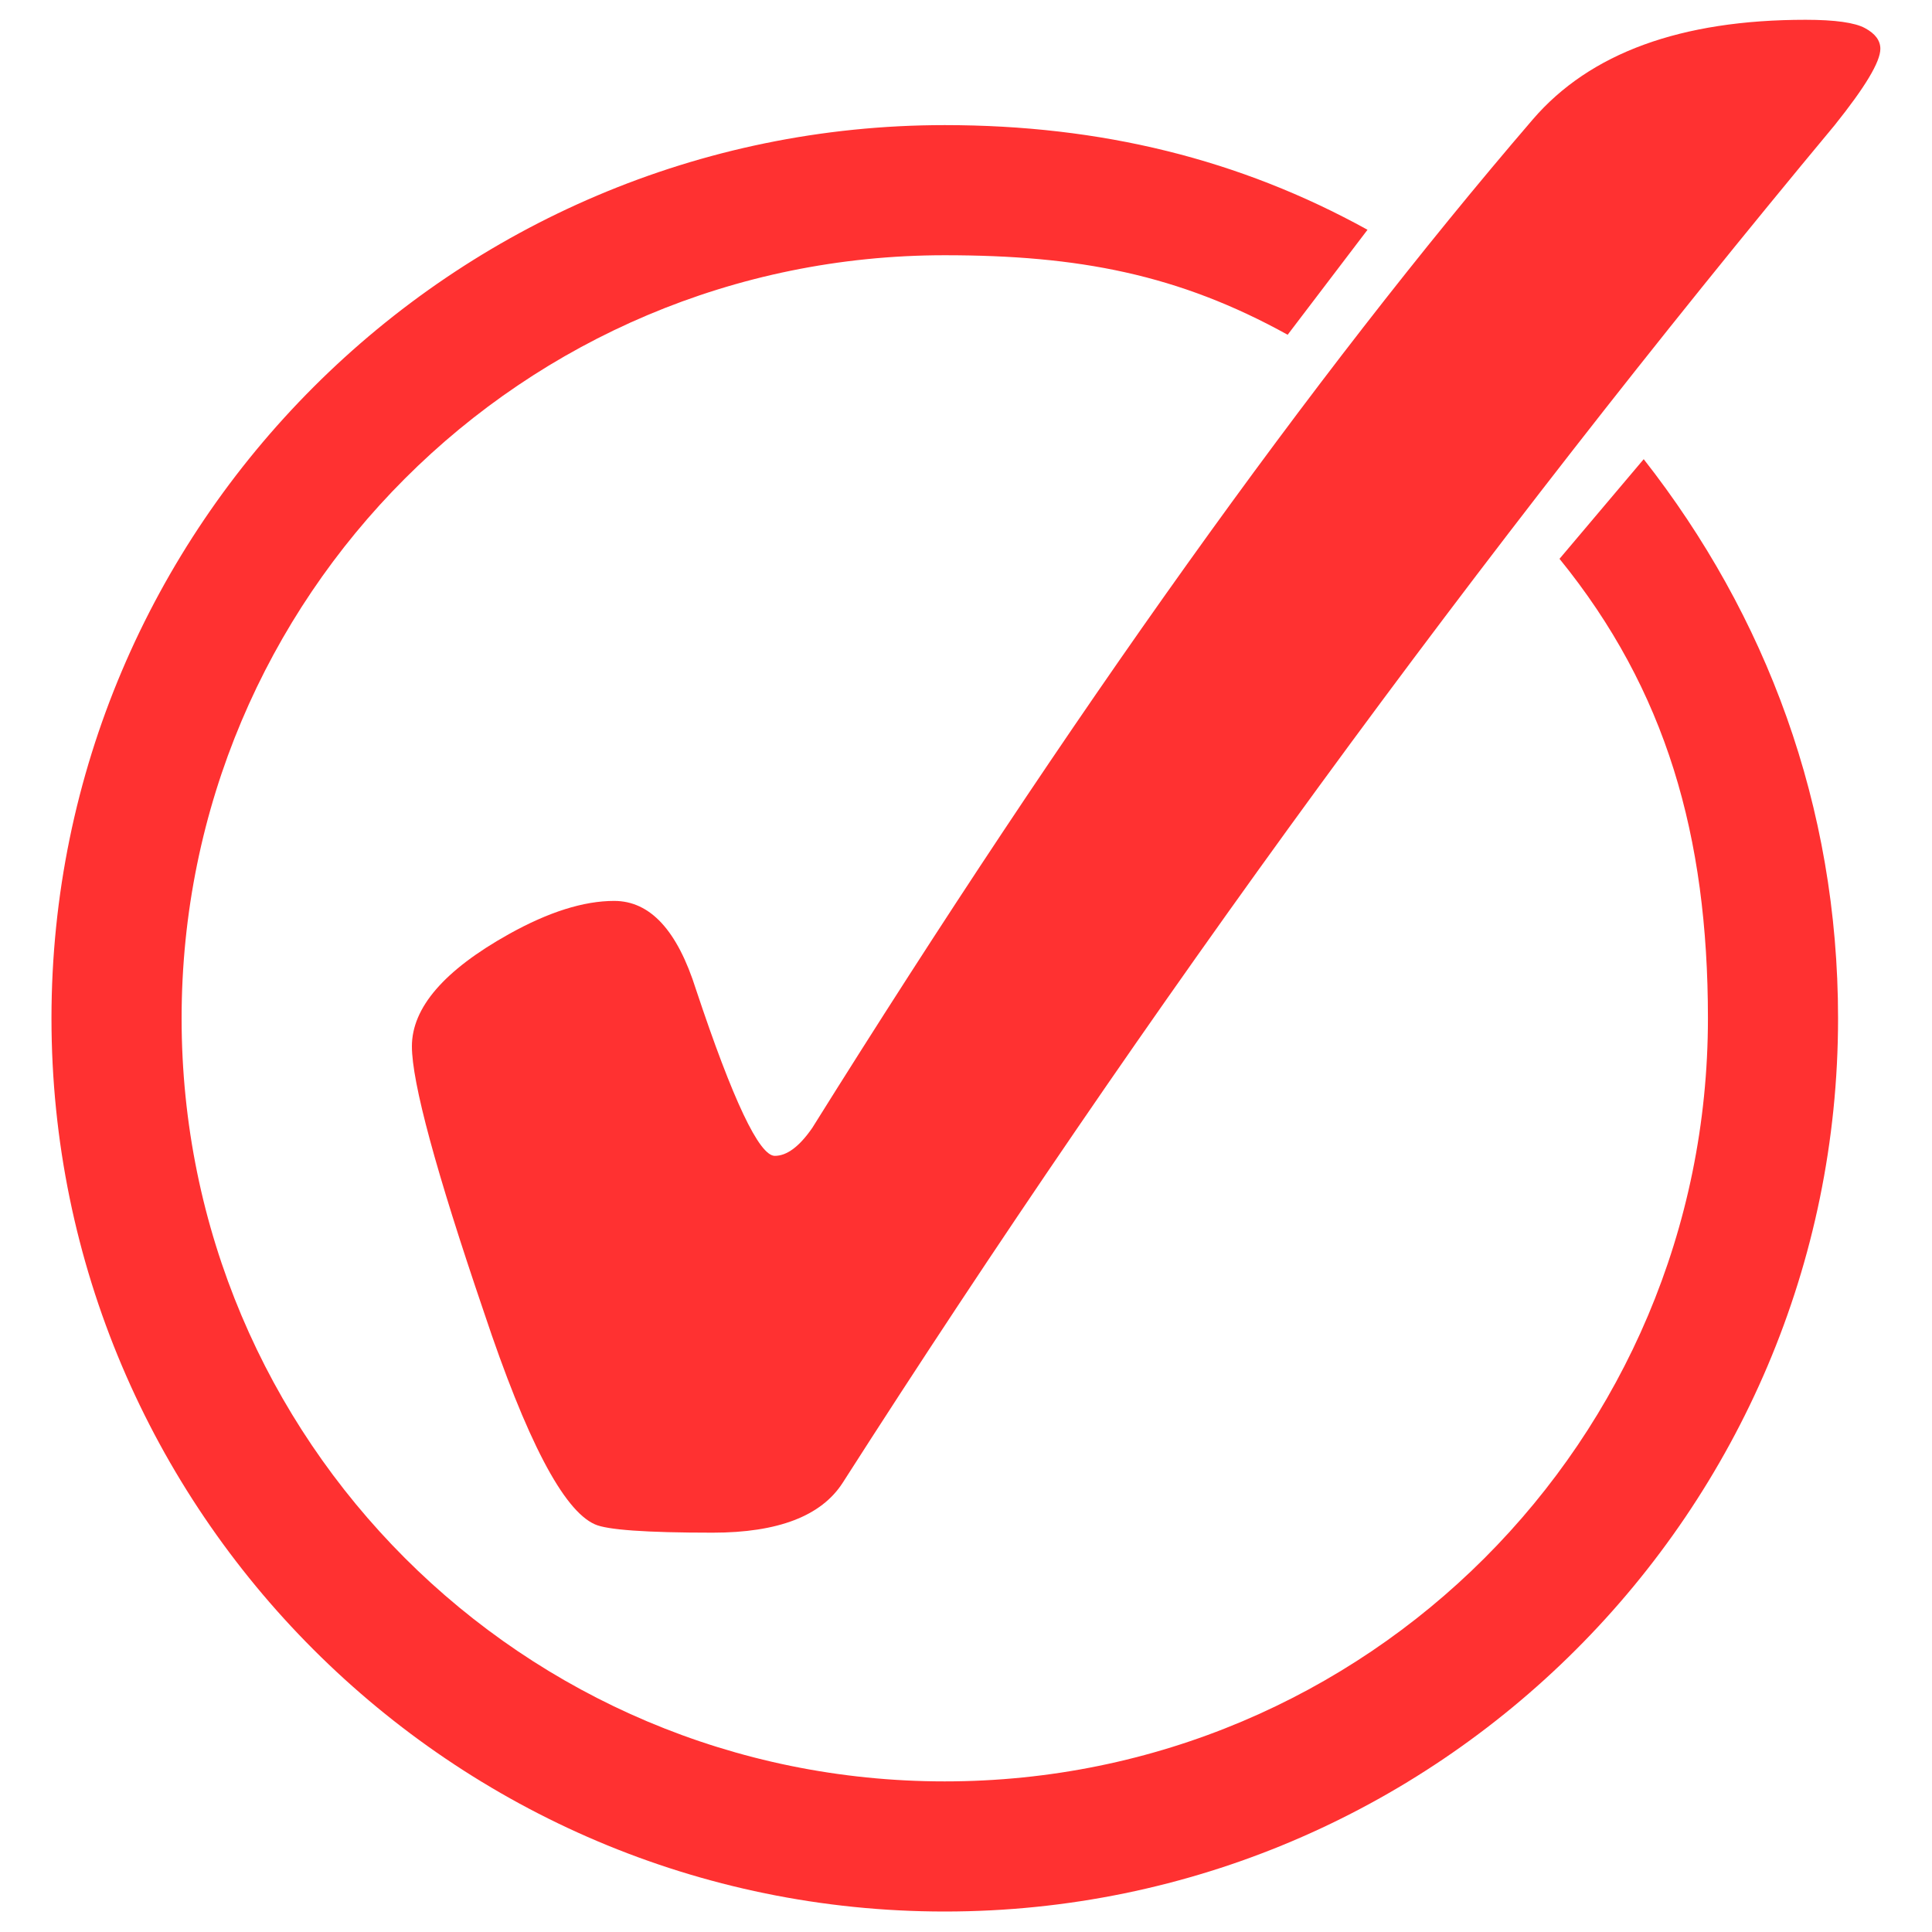
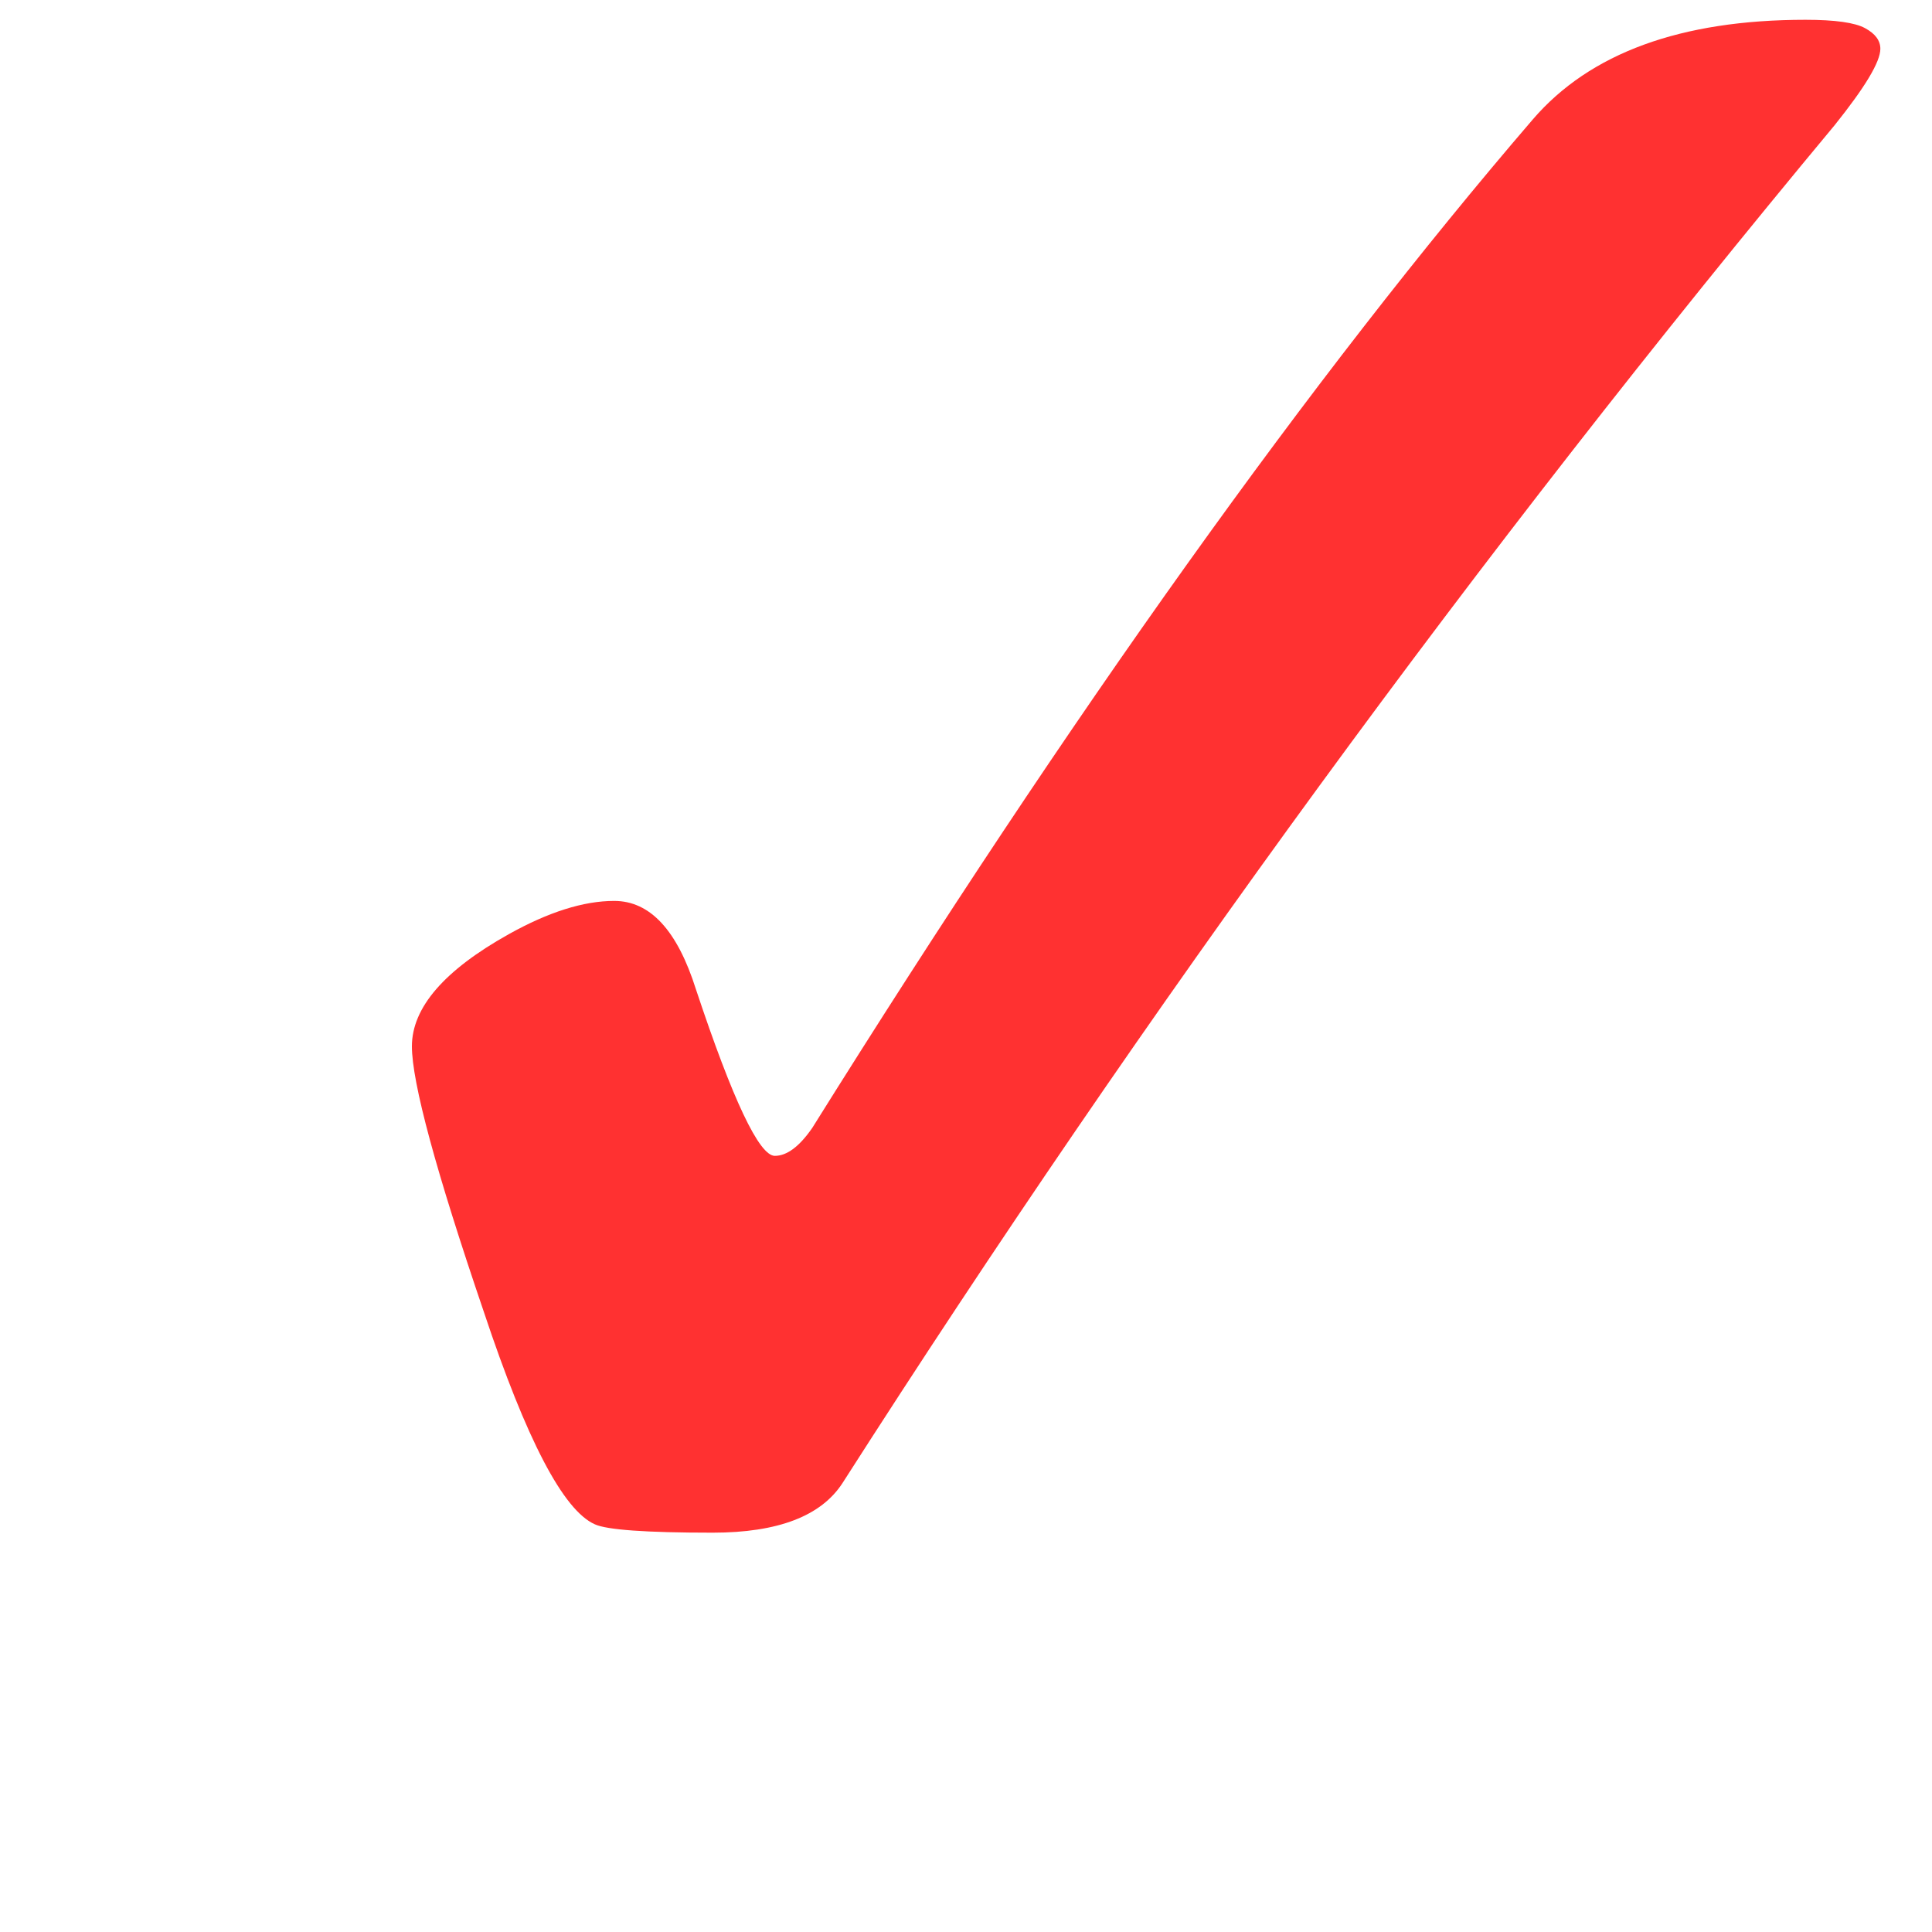
<svg xmlns="http://www.w3.org/2000/svg" width="60" zoomAndPan="magnify" viewBox="0 0 45 45" height="60" preserveAspectRatio="xMidYMid meet" version="1.0">
  <defs>
    <clipPath id="9a0e1c9040">
-       <path d="M 1.199 2 L 43 2 L 43 44.707 L 1.199 44.707 Z M 1.199 2 " clip-rule="nonzero" />
-     </clipPath>
+       </clipPath>
    <clipPath id="dc598d42bc">
      <path d="M 9 0.457 L 43.949 0.457 L 43.949 36 L 9 36 Z M 9 0.457 " clip-rule="nonzero" />
    </clipPath>
  </defs>
  <g clip-path="url(#9a0e1c9040)">
-     <path fill="#ff3131" d="M 22.004 2.914 C 10.539 2.914 1.199 12.25 1.199 23.719 C 1.199 35.188 10.539 44.523 22.004 44.523 C 33.473 44.523 42.812 35.188 42.812 23.719 C 42.812 18.762 41.133 14.328 38.285 10.695 L 36.324 13.016 C 38.809 16.074 39.781 19.473 39.781 23.719 C 39.781 33.547 31.832 41.492 22.004 41.492 C 12.176 41.492 4.23 33.547 4.23 23.719 C 4.23 13.891 12.176 5.945 22.004 5.945 C 25.121 5.945 27.449 6.391 29.992 7.797 L 31.852 5.352 C 28.875 3.707 25.641 2.914 22.004 2.914 Z M 22.004 2.914 " fill-opacity="1" fill-rule="evenodd" />
-   </g>
+     </g>
  <g clip-path="url(#dc598d42bc)">
    <path fill="#ff3131" d="M 14.305 20.984 C 15.145 20.984 15.777 21.672 16.211 23.047 C 17.07 25.629 17.684 26.922 18.047 26.922 C 18.328 26.922 18.617 26.707 18.918 26.273 C 24.965 16.594 30.559 8.766 35.699 2.785 C 37.031 1.234 39.152 0.461 42.055 0.461 C 42.742 0.461 43.207 0.527 43.441 0.656 C 43.68 0.785 43.797 0.945 43.797 1.137 C 43.797 1.441 43.441 2.031 42.734 2.914 C 34.43 12.895 26.727 23.438 19.629 34.535 C 19.133 35.309 18.125 35.699 16.598 35.699 C 15.047 35.699 14.133 35.633 13.855 35.504 C 13.121 35.18 12.262 33.535 11.273 30.566 C 10.152 27.277 9.594 25.211 9.594 24.371 C 9.594 23.469 10.348 22.598 11.852 21.758 C 12.777 21.242 13.594 20.984 14.305 20.984 " fill-opacity="1" fill-rule="nonzero" />
  </g>
</svg>